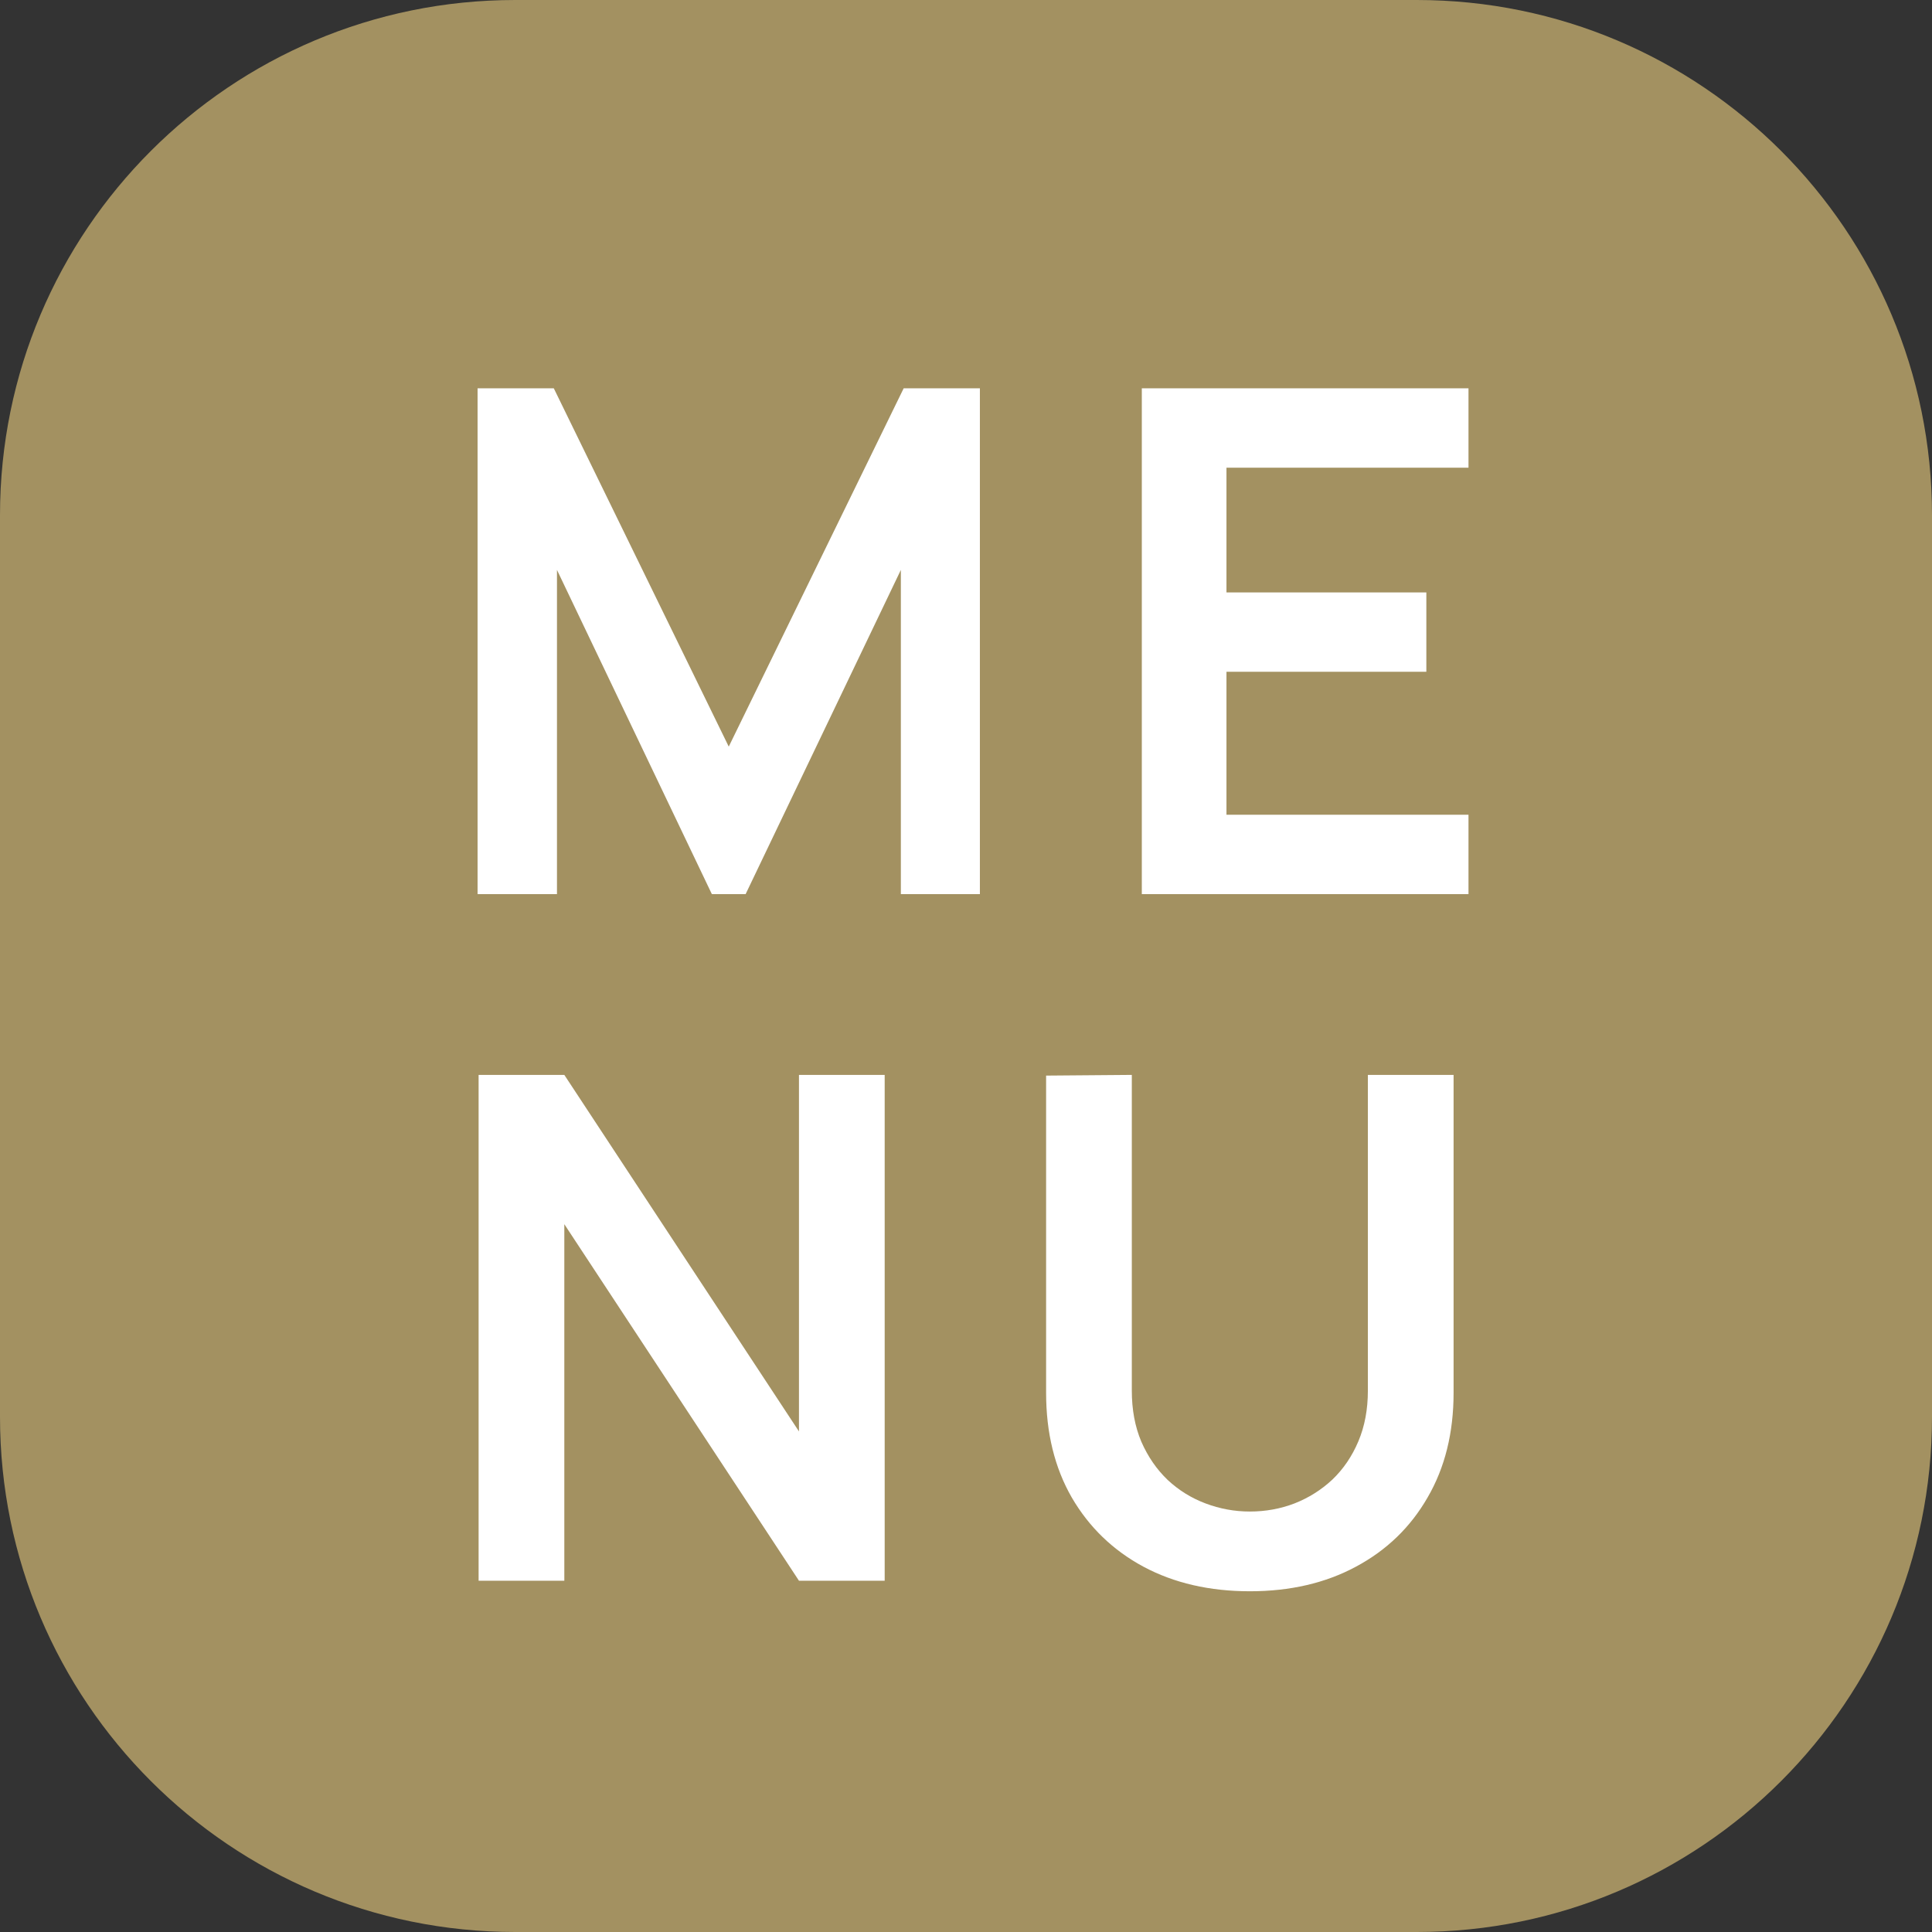
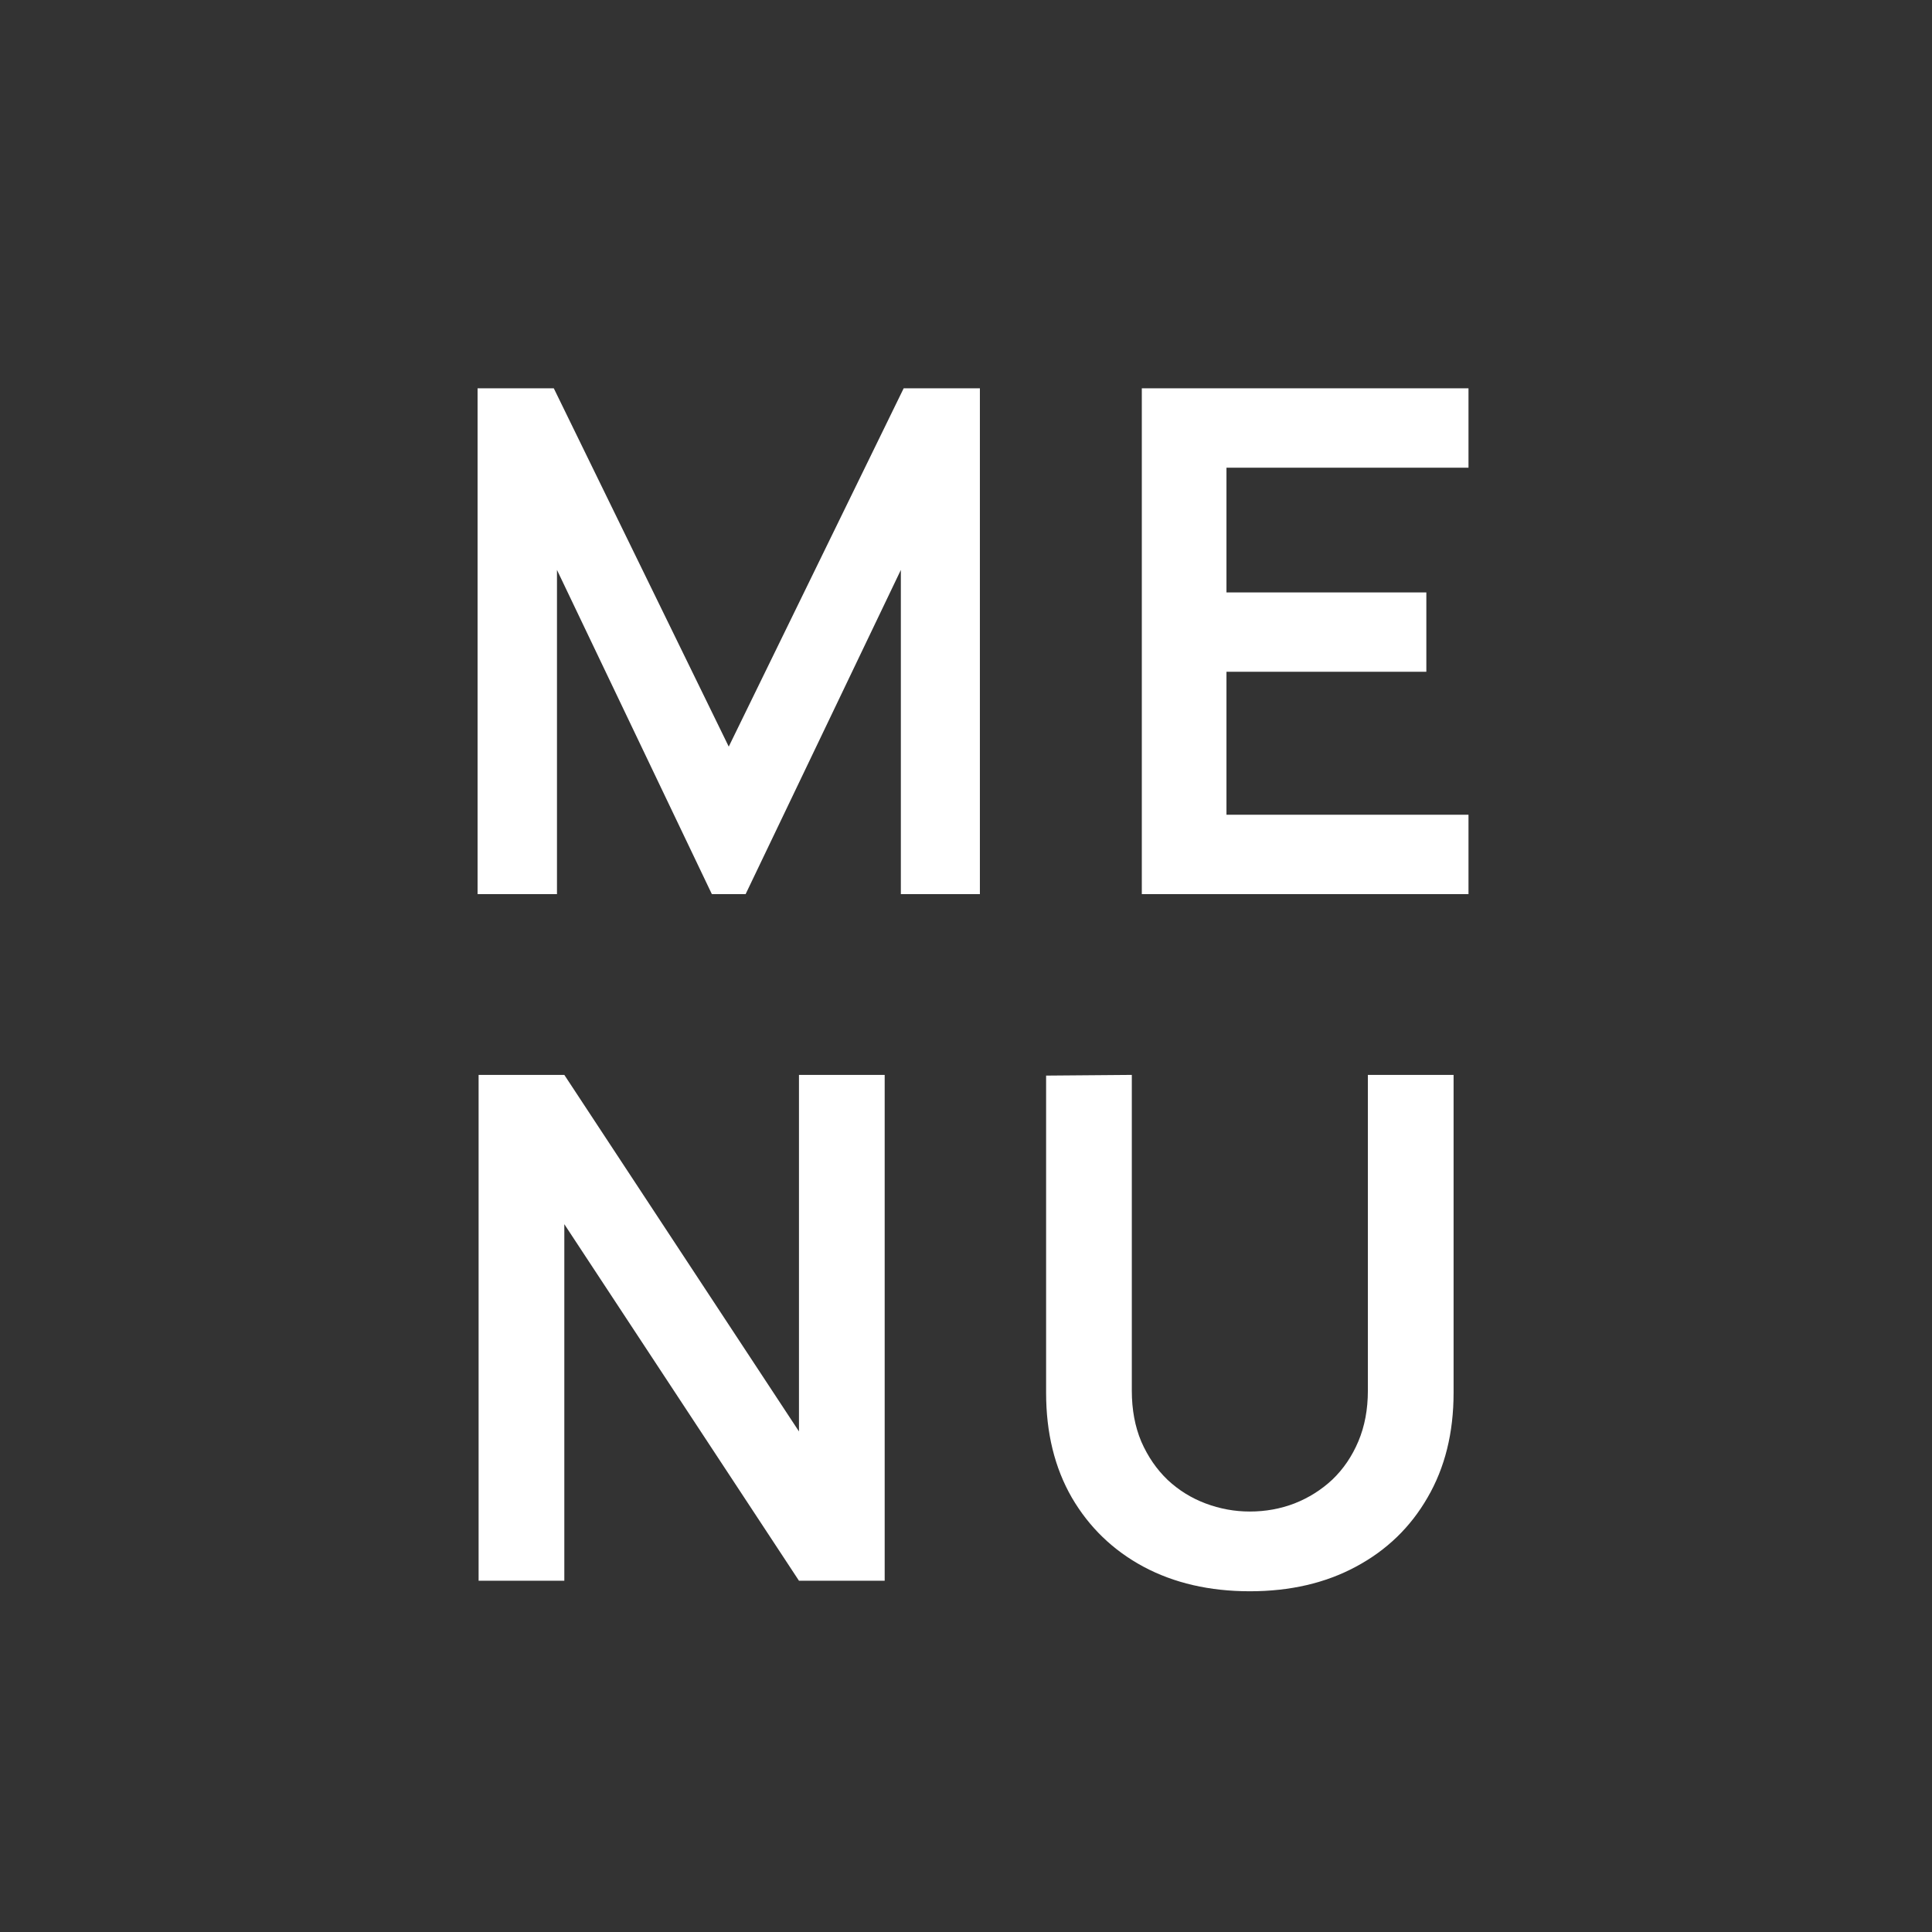
<svg xmlns="http://www.w3.org/2000/svg" width="121" height="121" viewBox="0 0 121 121" fill="none">
  <rect x="0" y="0" width="121" height="121" fill="#333333" stroke="none" />
-   <path d="M88.733 0H32.267C14.446 0 0 14.446 0 32.267V88.733C0 106.554 14.446 121 32.267 121H88.733C106.554 121 121 106.554 121 88.733V32.267C121 14.446 106.554 0 88.733 0Z" fill="#A39161" />
  <path d="M29.91 56V24.32H34.684L45.641 46.76L56.596 24.32H61.37V56H56.42V35.694L46.697 56H44.584L34.883 35.694V56H29.91ZM71.511 56V24.32H91.971V29.292H76.813V37.102H89.331V42.074H76.813V51.028H91.971V56H71.511ZM29.975 99V67.32H35.343L50.039 89.65V67.32H55.407V99H50.039L35.343 76.67V99H29.975ZM78.277 99.66C75.754 99.66 73.532 99.147 71.611 98.12C69.704 97.093 68.208 95.649 67.123 93.786C66.052 91.923 65.517 89.738 65.517 87.23V67.364L70.885 67.32V87.098C70.885 88.286 71.083 89.349 71.479 90.288C71.89 91.227 72.44 92.026 73.129 92.686C73.818 93.331 74.61 93.823 75.505 94.16C76.4 94.497 77.324 94.666 78.277 94.666C79.26 94.666 80.191 94.497 81.071 94.16C81.966 93.808 82.758 93.309 83.447 92.664C84.136 92.004 84.679 91.205 85.075 90.266C85.471 89.327 85.669 88.271 85.669 87.098V67.32H91.037V87.23C91.037 89.738 90.494 91.923 89.409 93.786C88.338 95.649 86.842 97.093 84.921 98.12C83.014 99.147 80.8 99.66 78.277 99.66Z" fill="white" />
</svg>